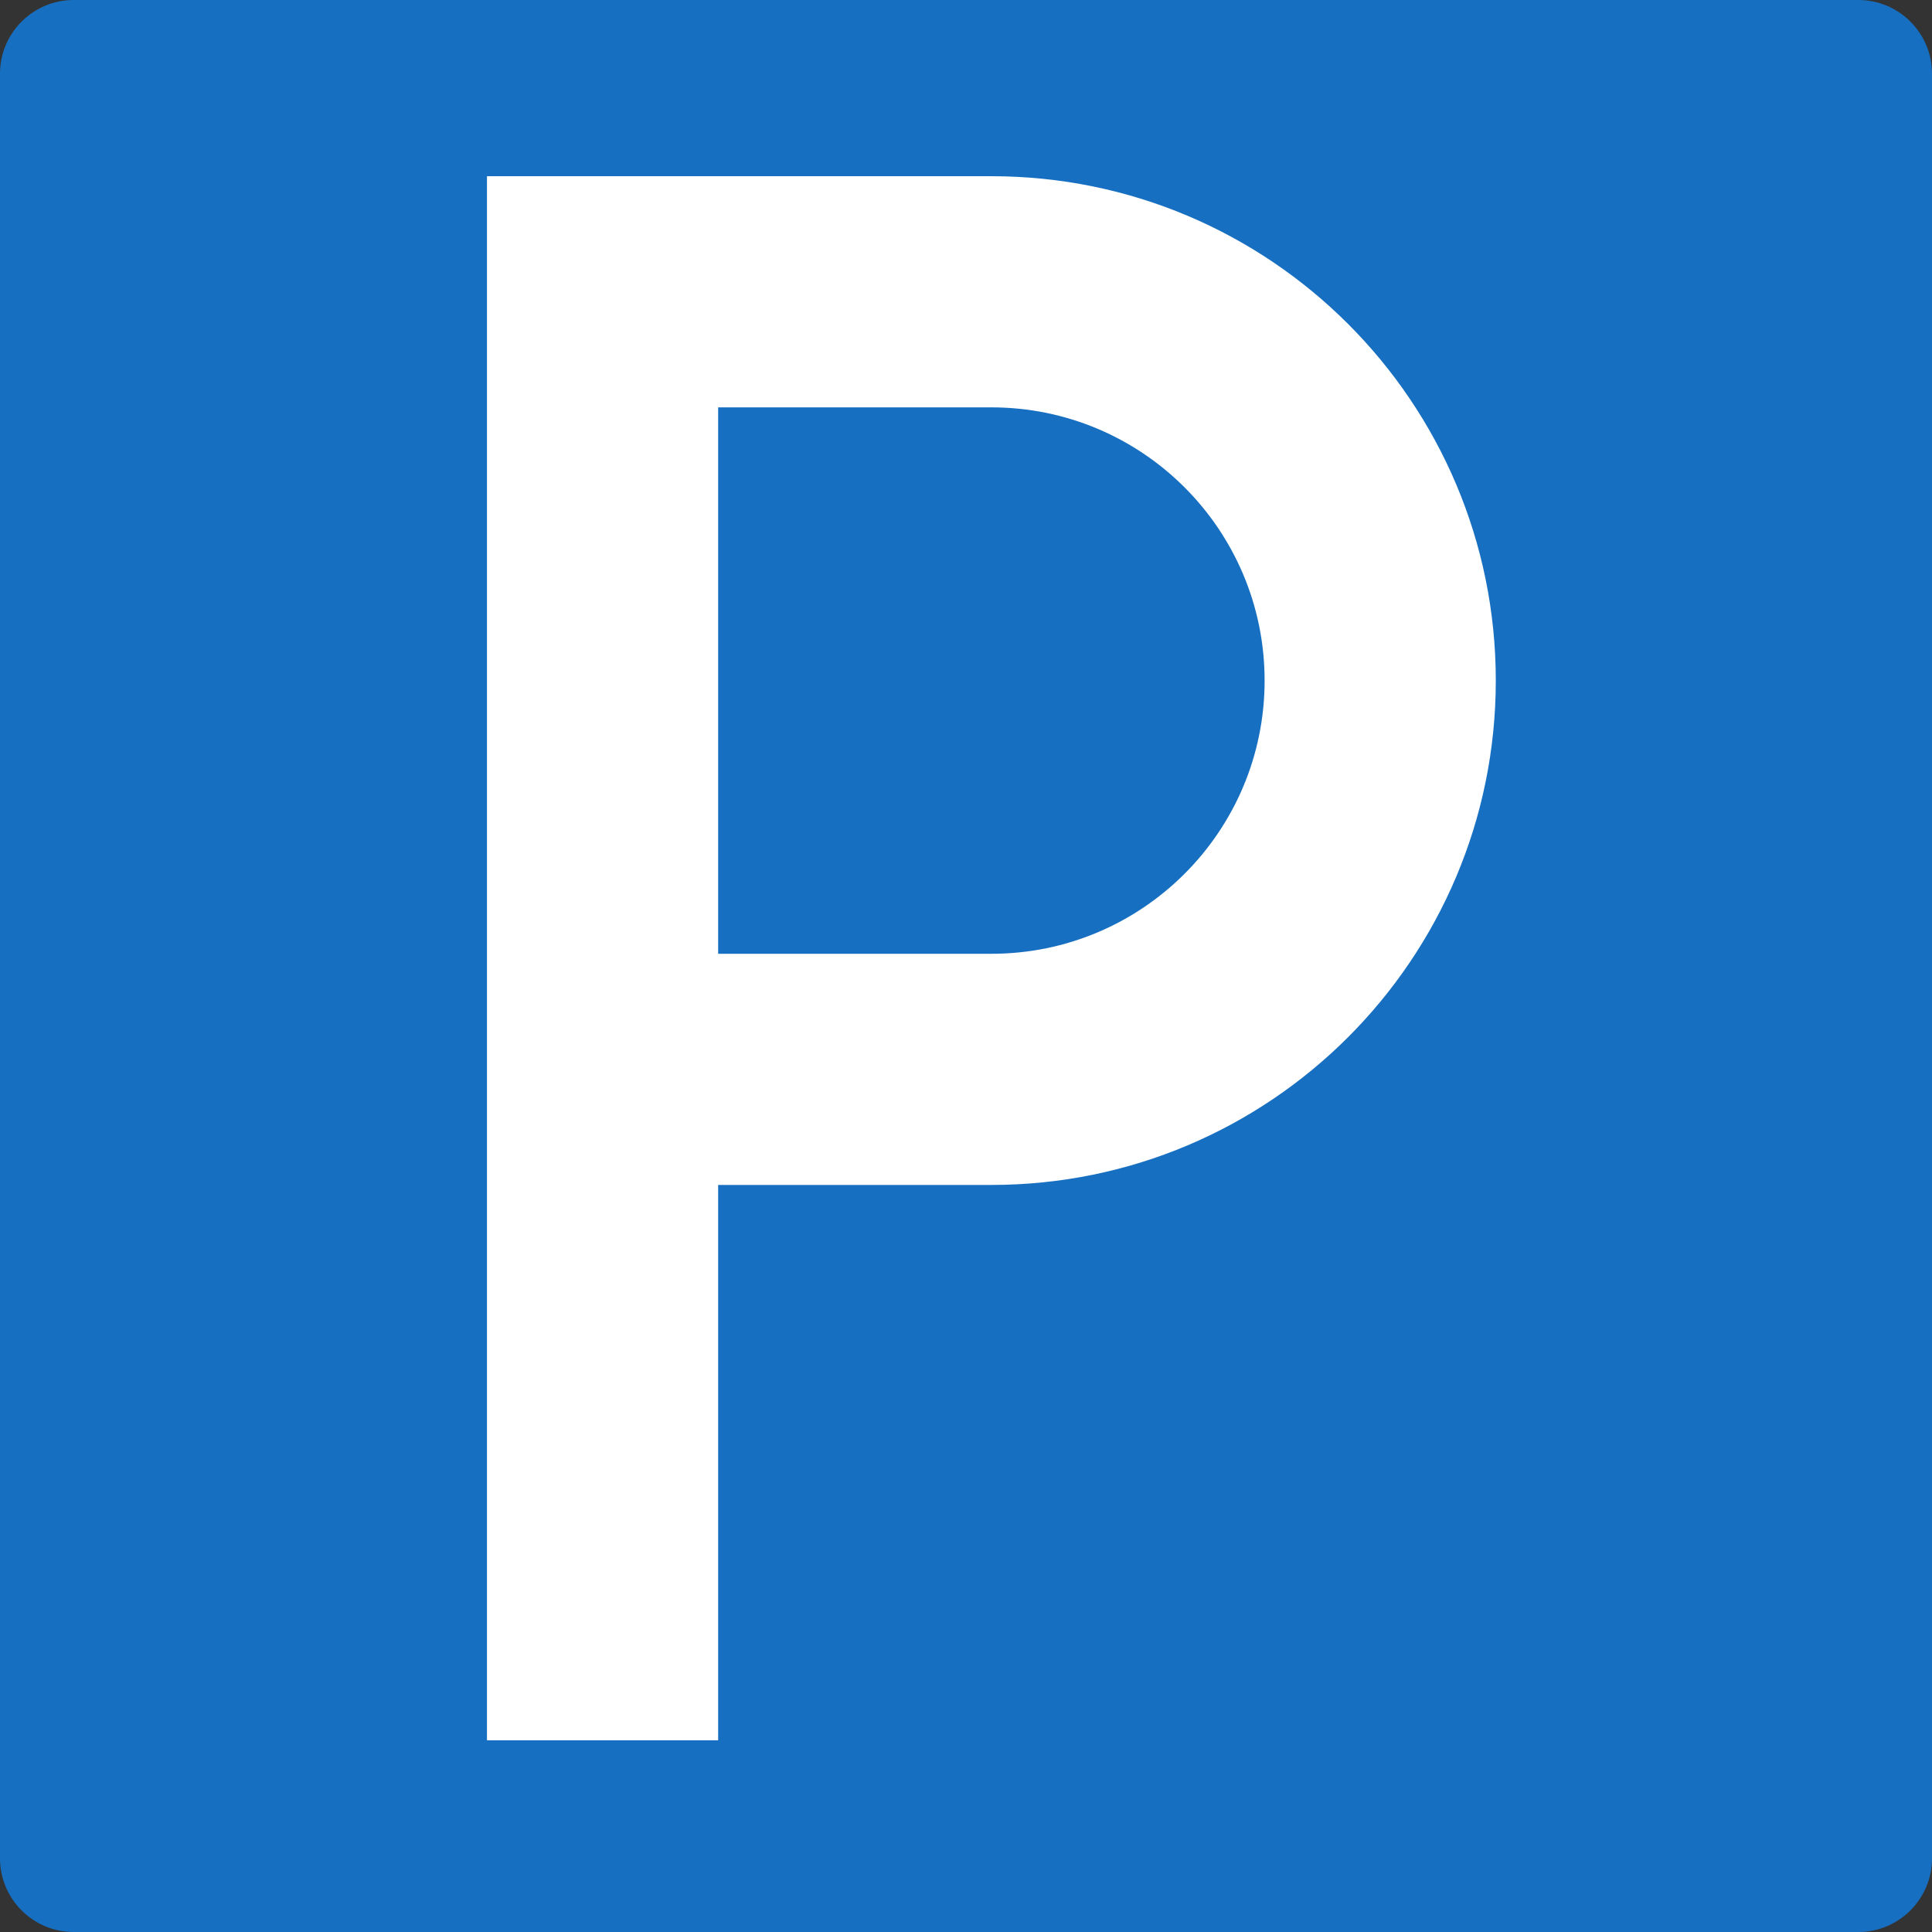
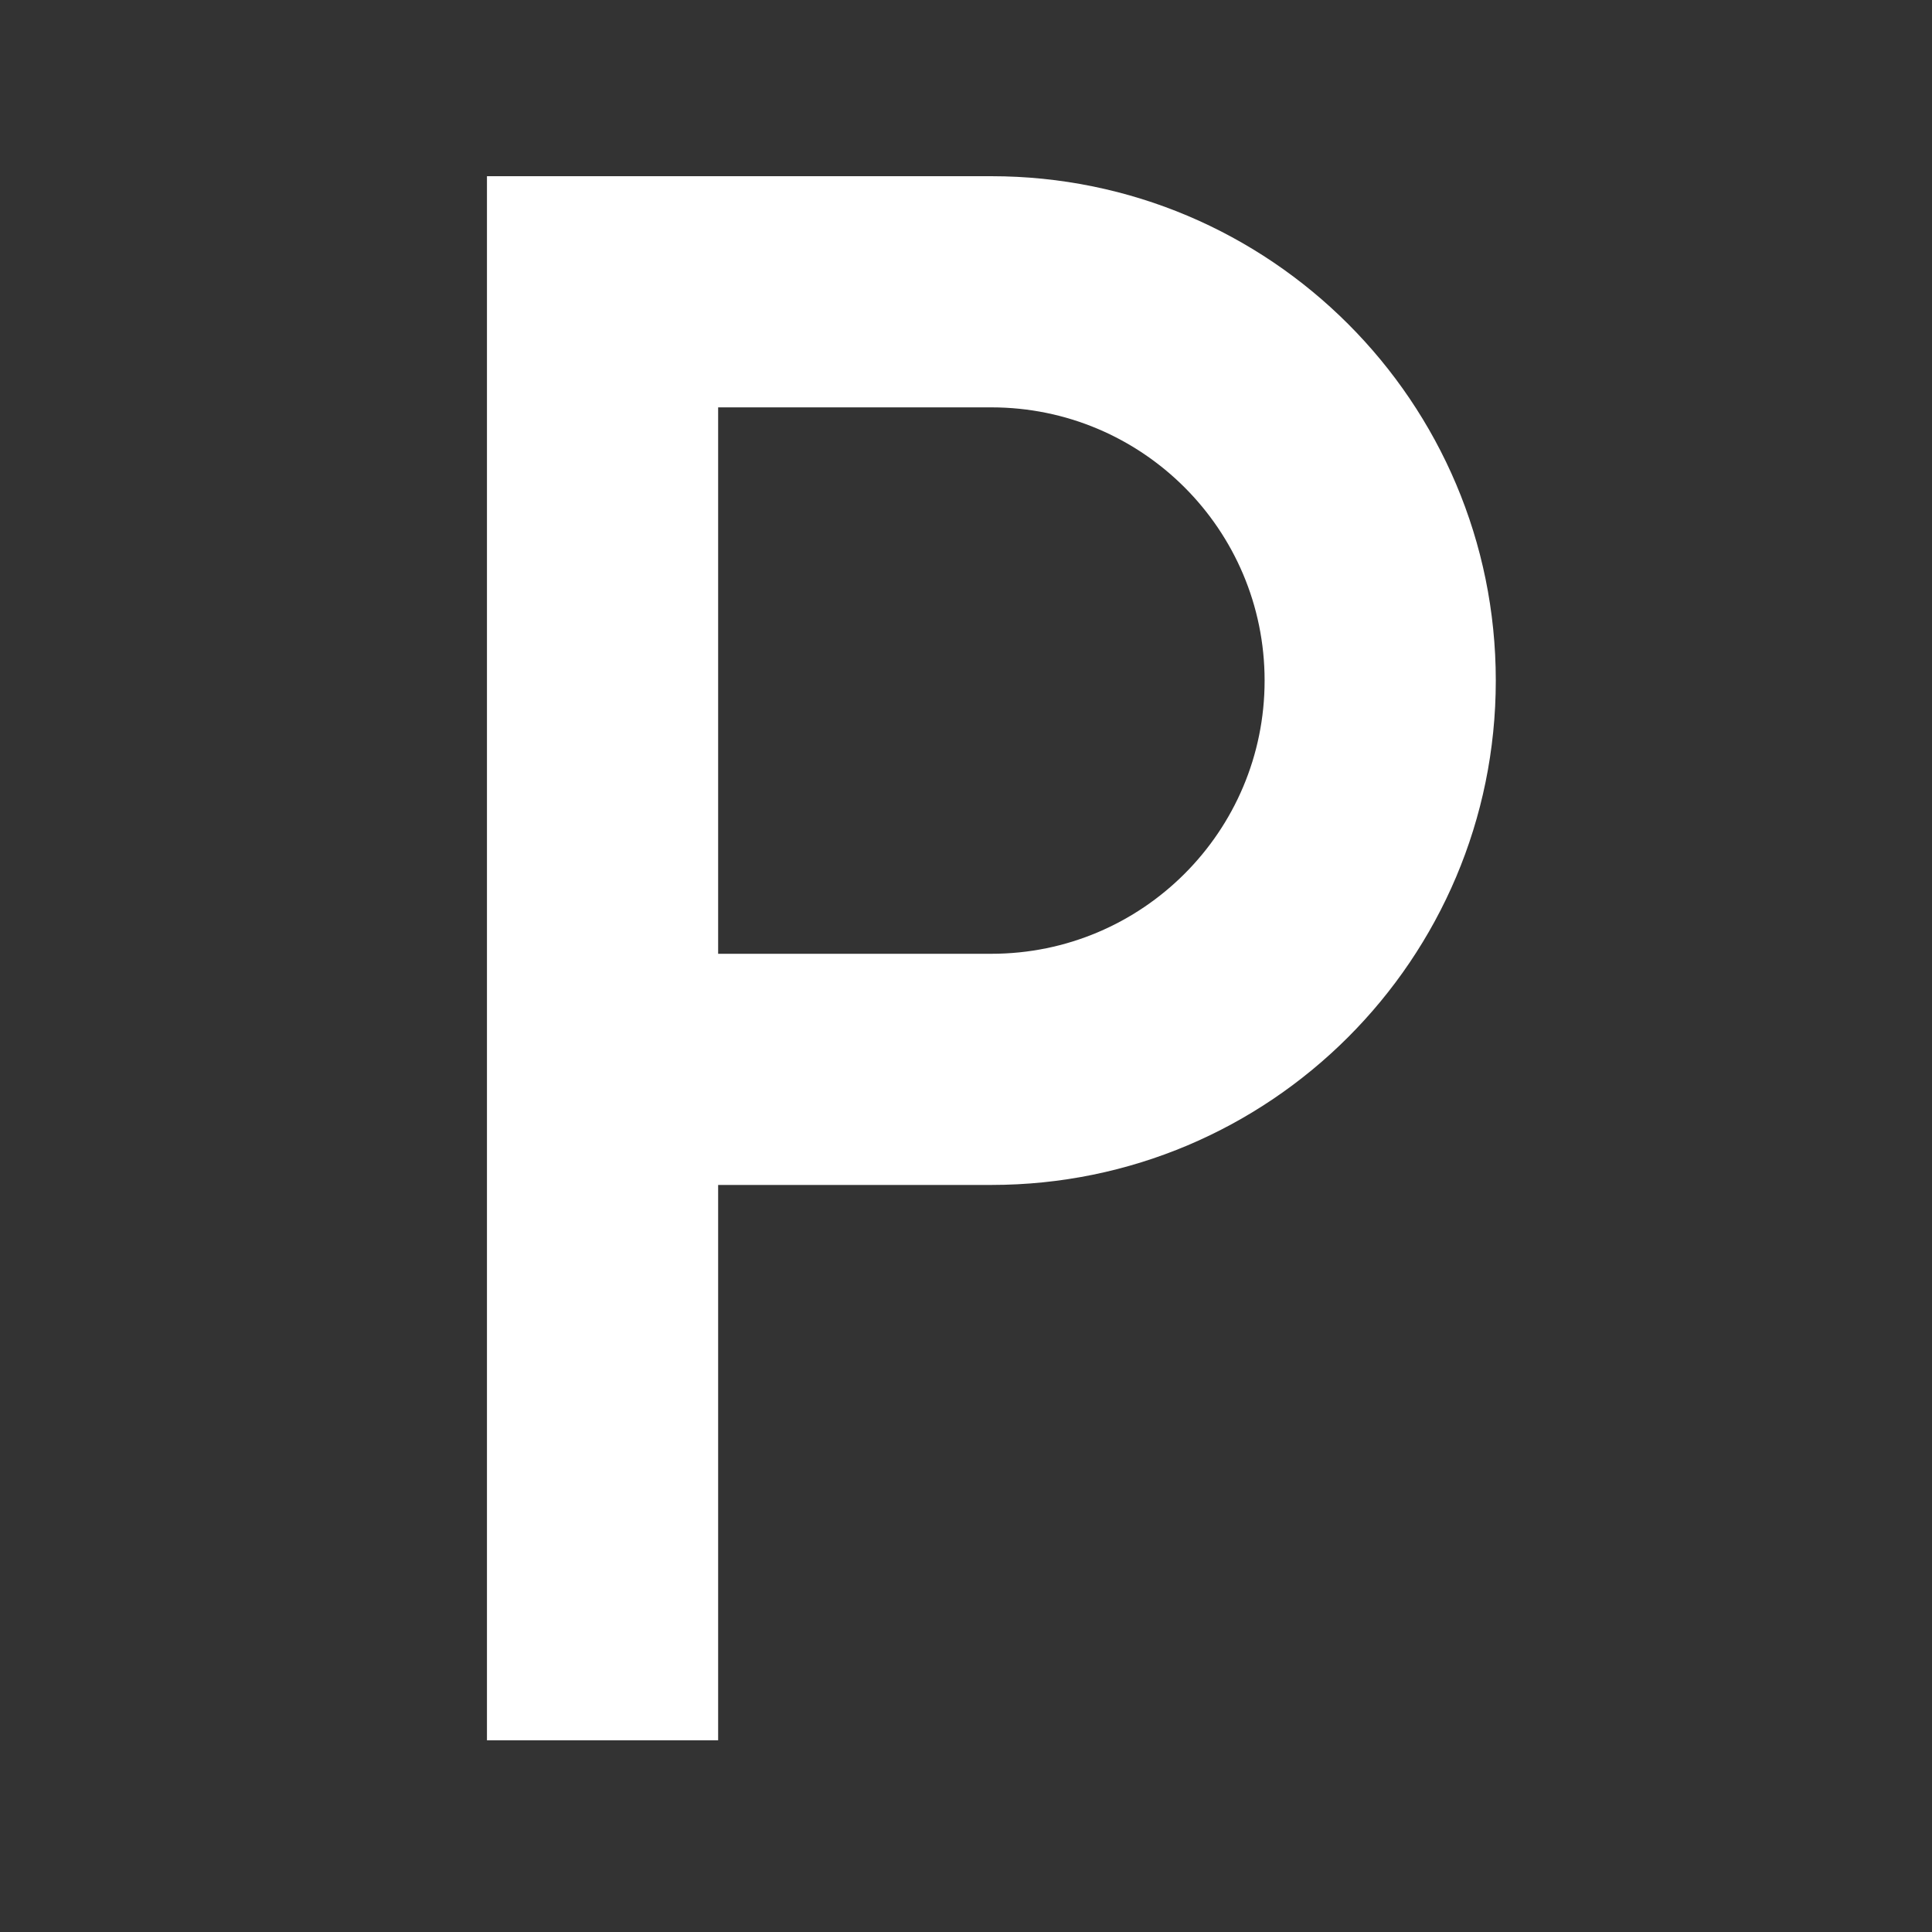
<svg xmlns="http://www.w3.org/2000/svg" version="1.0" width="960" height="960" id="svg2472">
  <rect width="100%" height="100%" fill="#333333" stroke="none" />
  <defs id="defs2474" />
  <g transform="translate(-30.328,809.391)" id="layer1">
-     <path d="M 66.952,150.609 C 46.736,150.609 30.328,134.217 30.328,113.988 L 30.328,-772.756 C 30.328,-792.984 46.736,-809.391 66.952,-809.391 L 953.689,-809.391 C 973.919,-809.391 990.328,-792.984 990.328,-772.756 L 990.328,113.988 C 990.328,134.217 973.919,150.609 953.689,150.609 L 66.952,150.609" style="fill:#176fc1;fill-rule:nonzero;stroke:none" id="path117" />
-     <path d="M 272.294,-721.838 L 522.937,-721.838 C 661.361,-721.838 773.579,-609.63 773.579,-471.218 C 773.579,-332.807 661.361,-220.599 522.937,-220.599 L 387.168,-220.599 L 387.168,55.354 L 272.294,55.354 L 272.294,-721.838 z M 387.168,-335.462 L 522.937,-335.462 C 597.926,-335.462 658.705,-396.251 658.705,-471.218 C 658.705,-546.186 597.926,-606.974 522.937,-606.974 L 387.168,-606.974 L 387.168,-335.462" style="fill:white;fill-rule:nonzero;stroke:none" id="path119" />
+     <path d="M 272.294,-721.838 L 522.937,-721.838 C 661.361,-721.838 773.579,-609.63 773.579,-471.218 C 773.579,-332.807 661.361,-220.599 522.937,-220.599 L 387.168,-220.599 L 387.168,55.354 L 272.294,55.354 L 272.294,-721.838 z M 387.168,-335.462 L 522.937,-335.462 C 597.926,-335.462 658.705,-396.251 658.705,-471.218 C 658.705,-546.186 597.926,-606.974 522.937,-606.974 L 387.168,-606.974 " style="fill:white;fill-rule:nonzero;stroke:none" id="path119" />
  </g>
</svg>